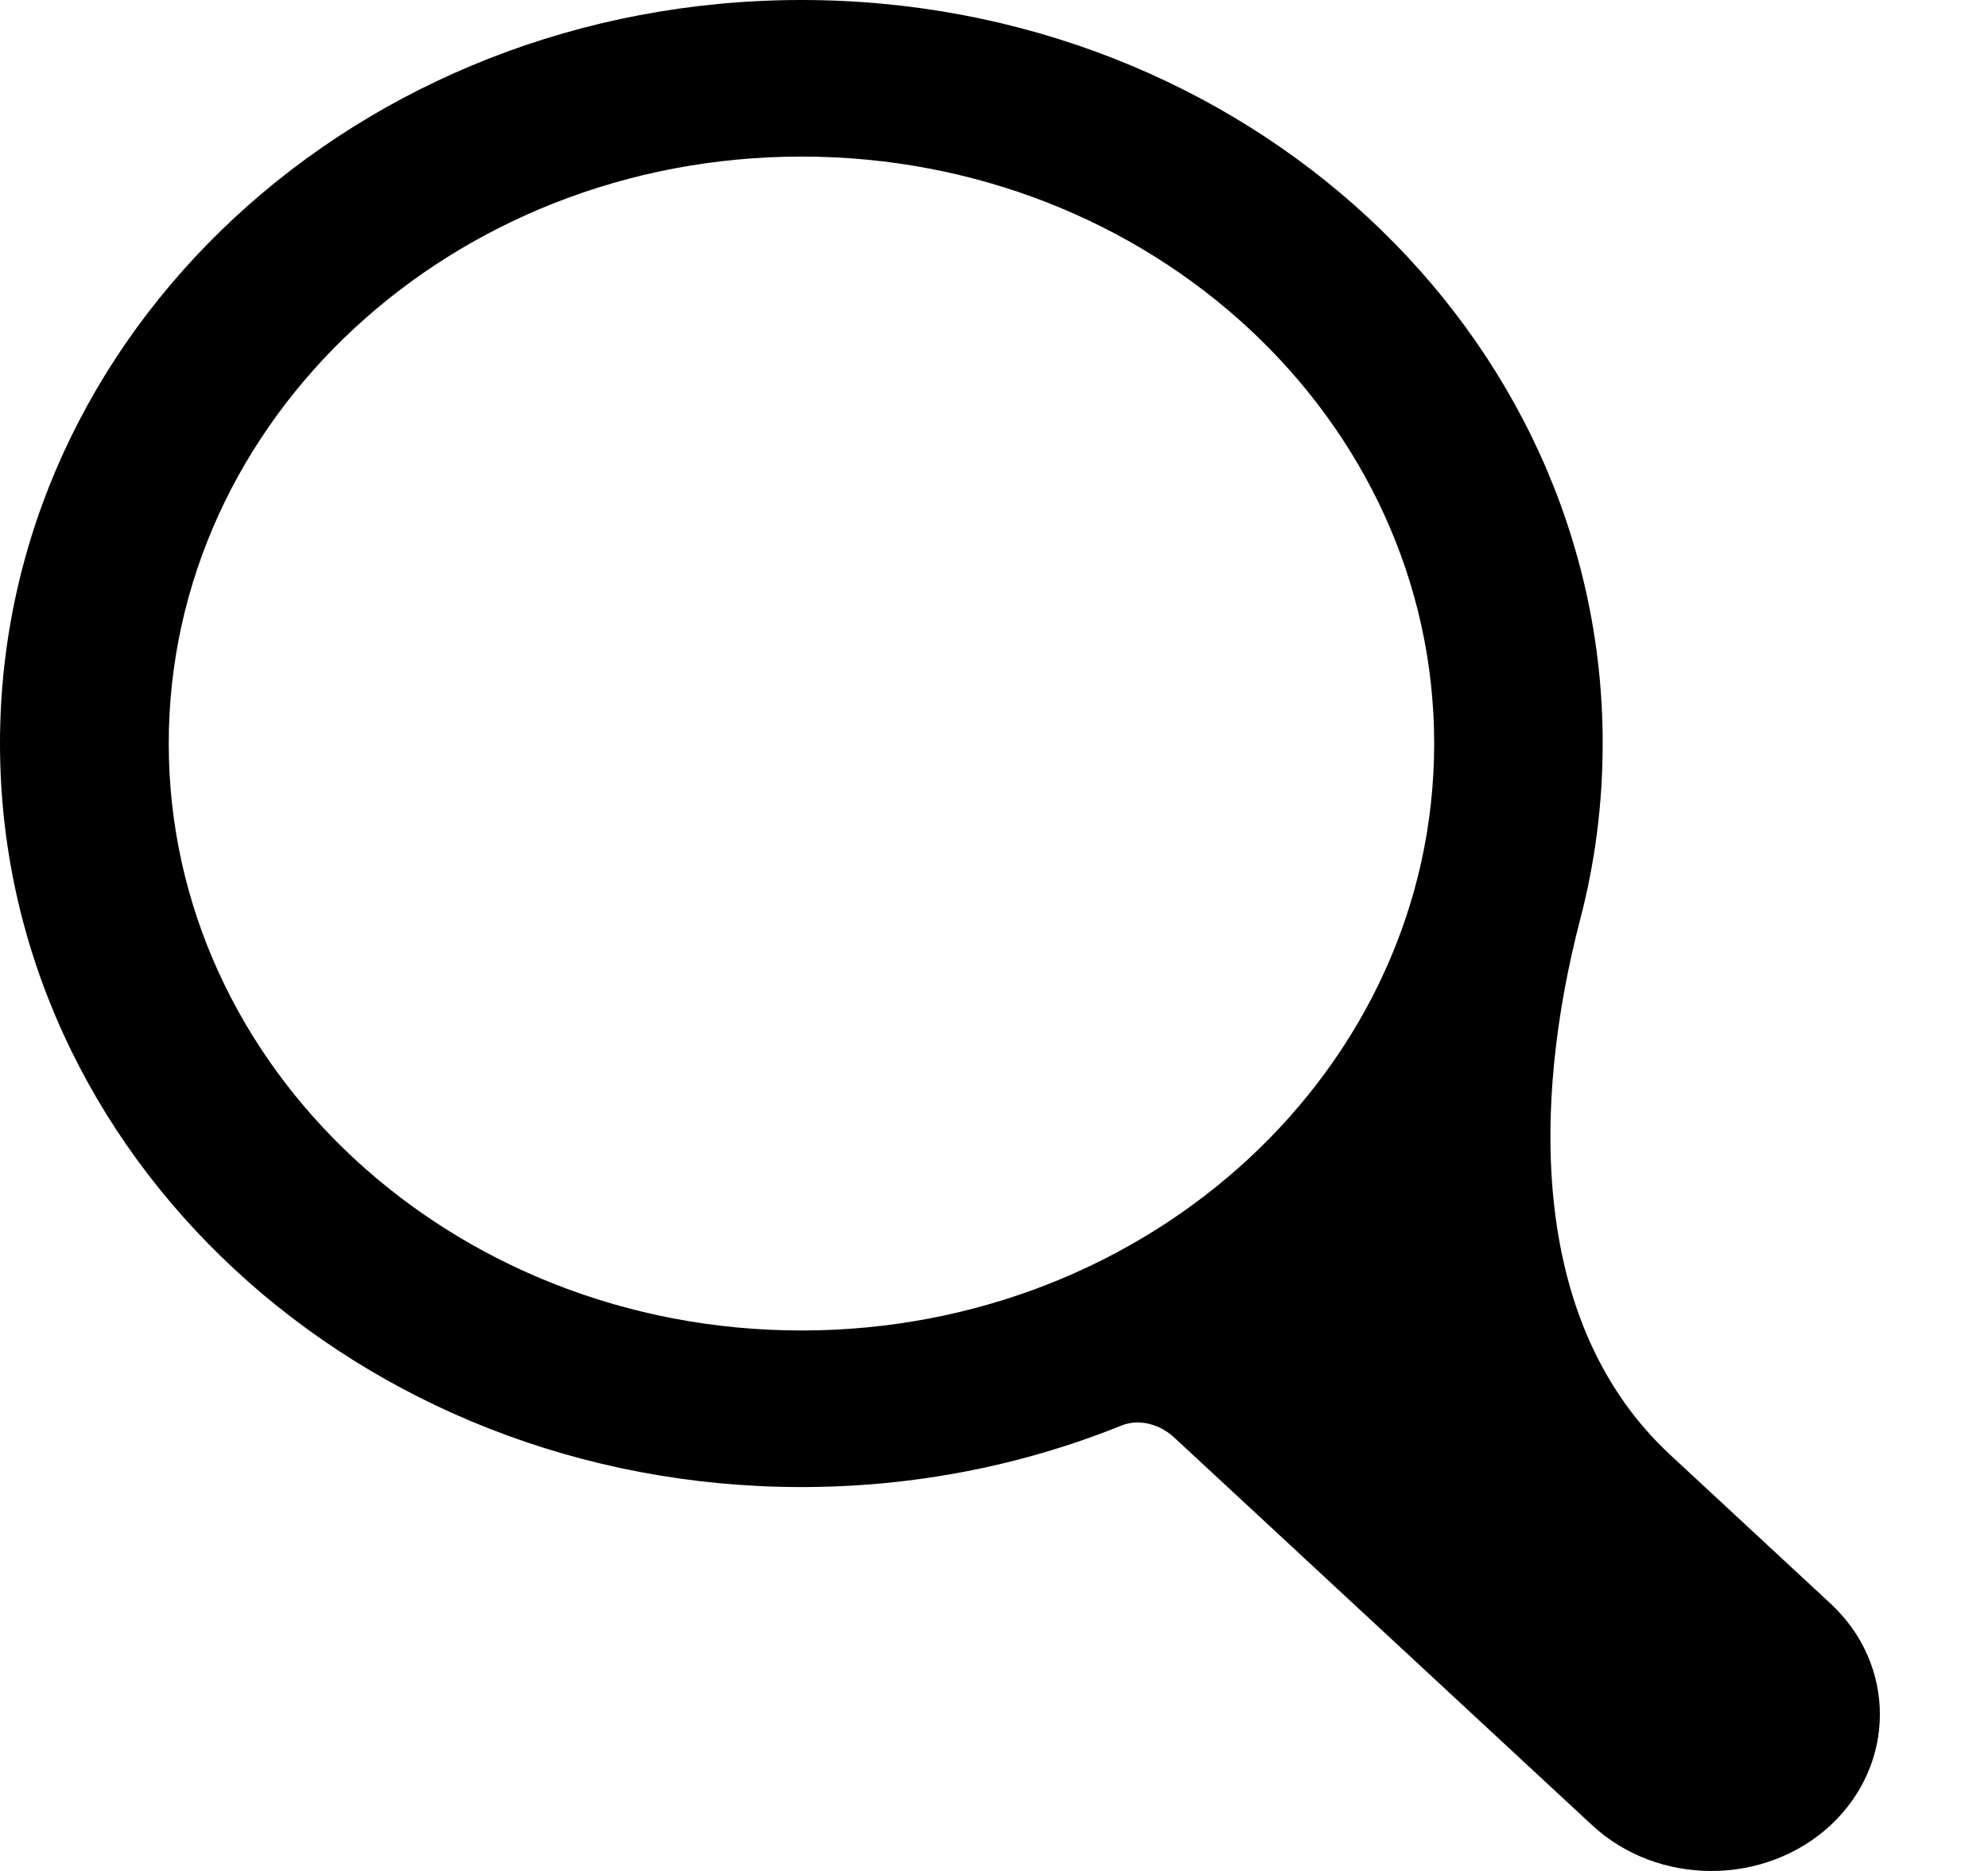
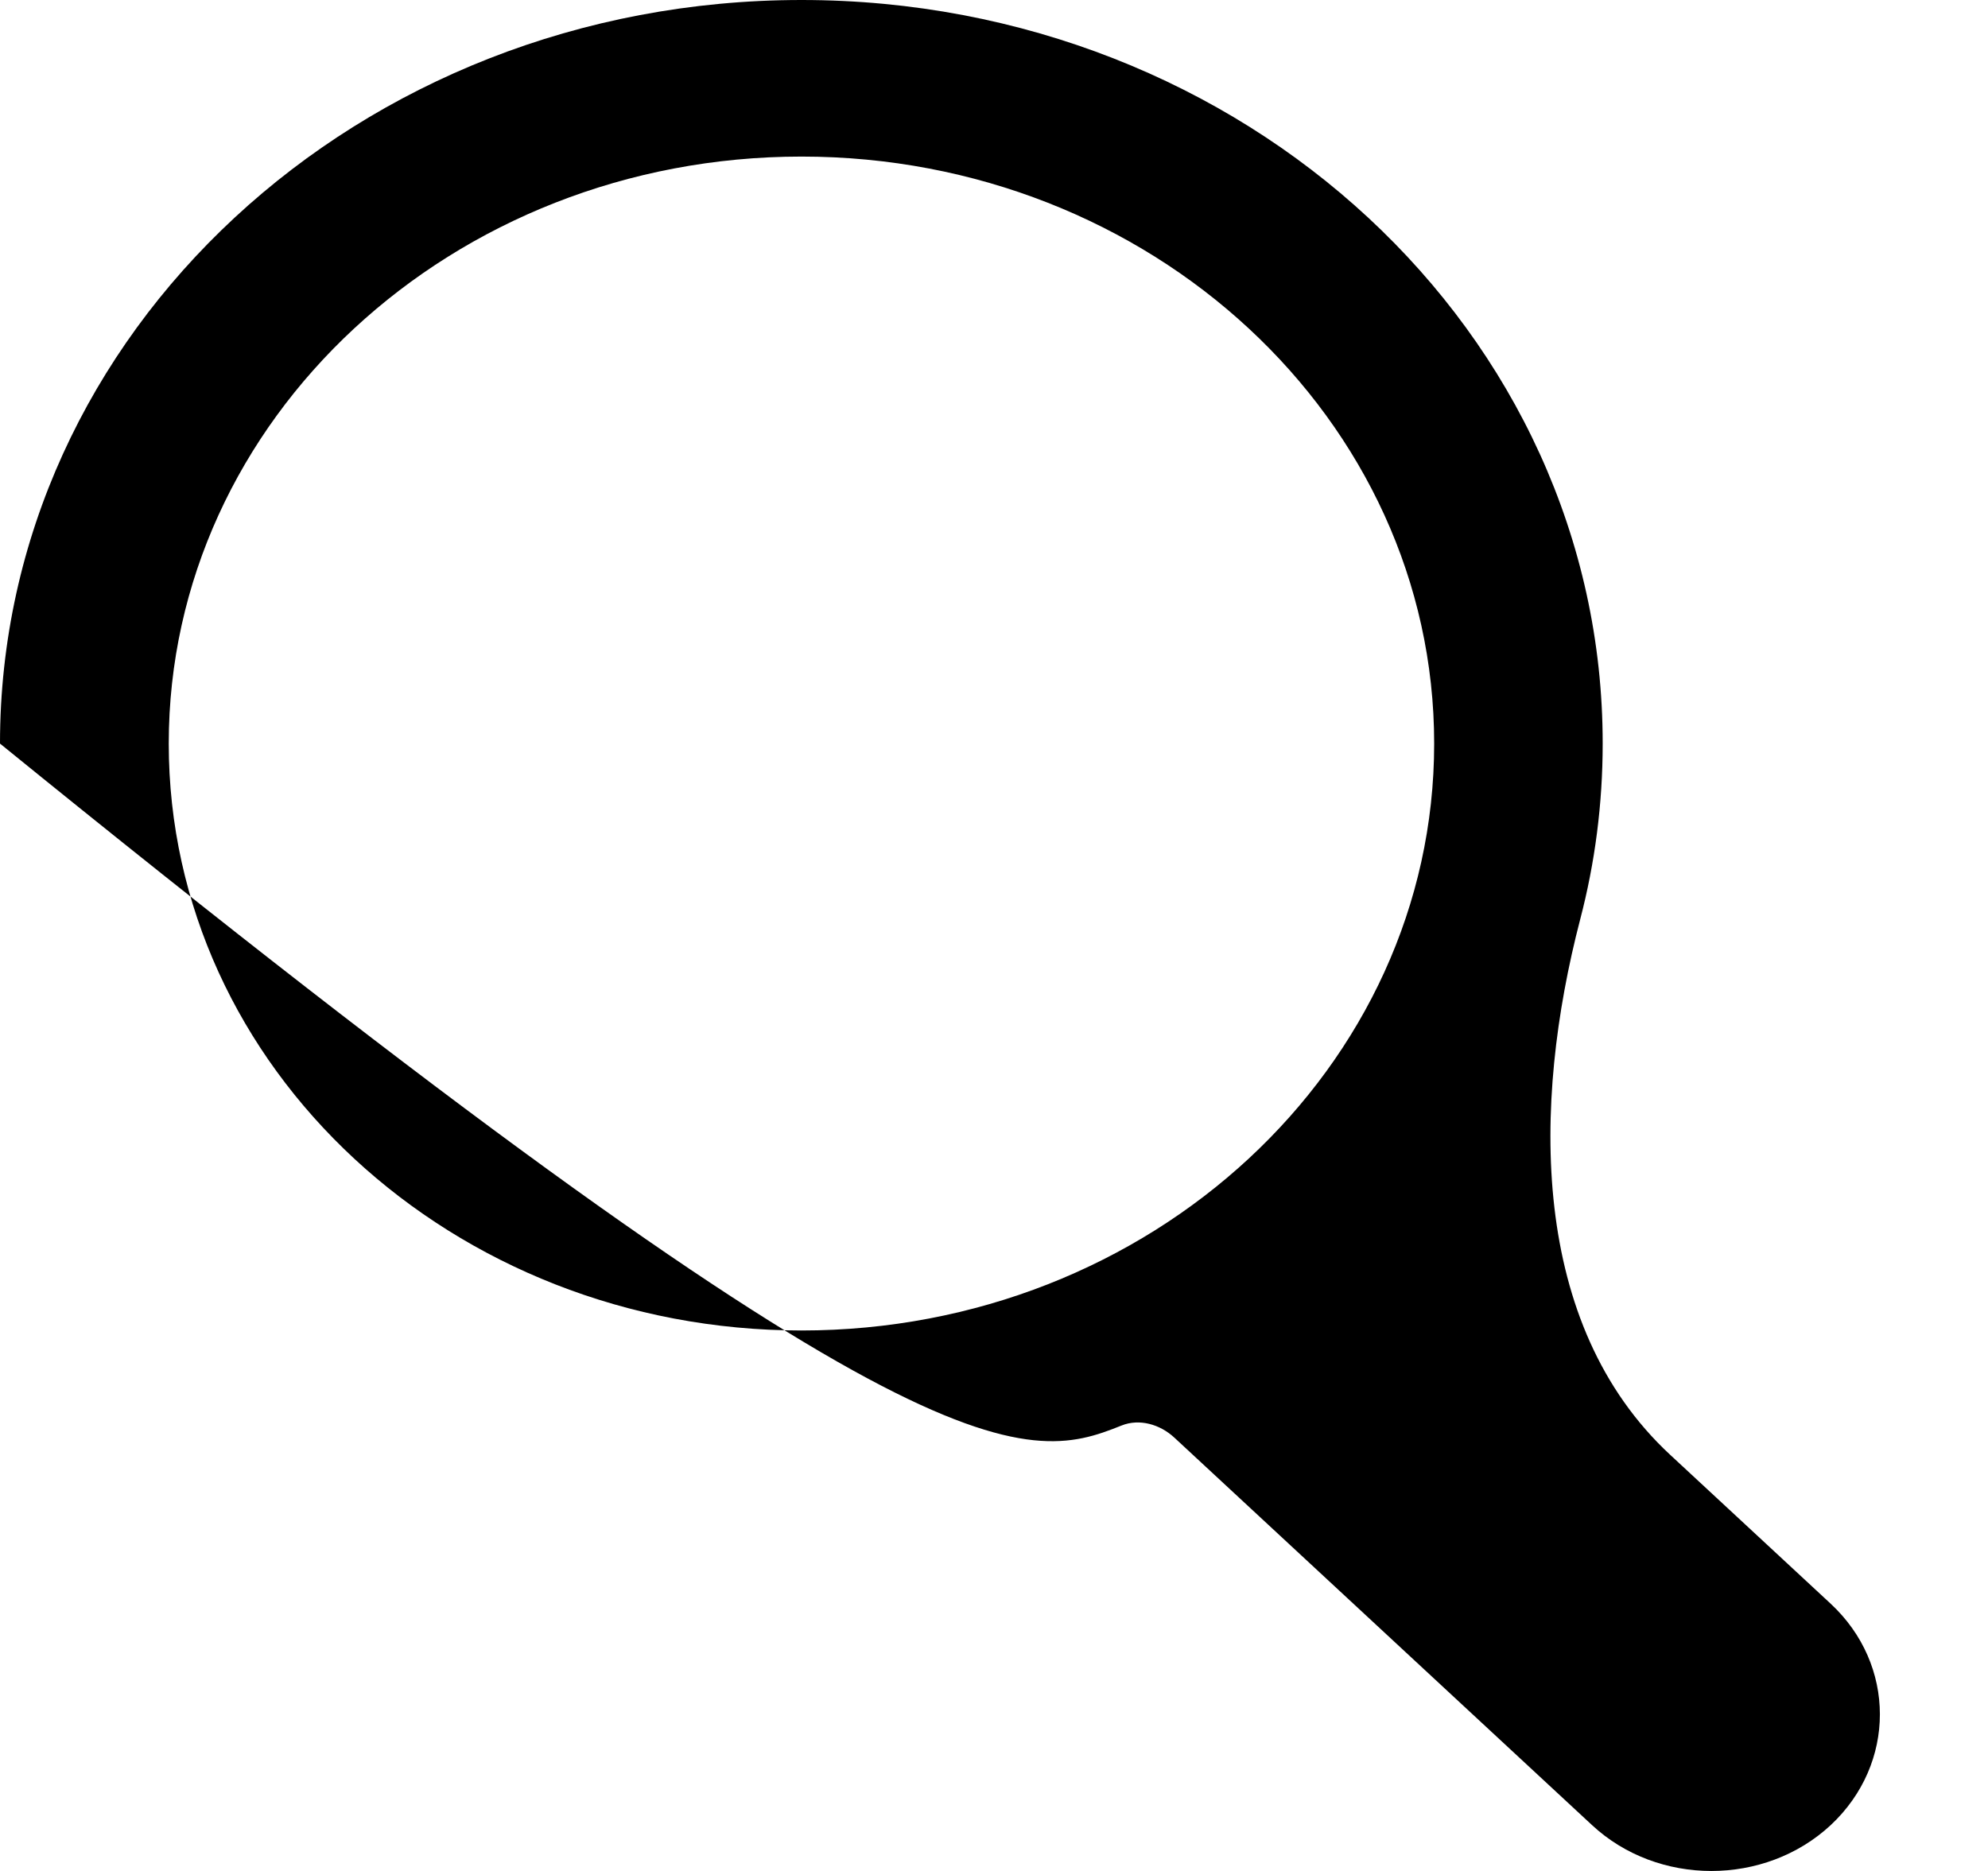
<svg xmlns="http://www.w3.org/2000/svg" width="17" height="16" viewBox="0 0 17 16" fill="none">
-   <path d="M15.653 13.713L14.282 12.441C13.081 11.326 13.1 9.447 13.513 7.861C13.639 7.379 13.705 6.876 13.705 6.359C13.707 2.844 10.64 0 6.854 0C3.065 0 0 2.844 0 6.359C0 9.872 3.065 12.717 6.854 12.717C7.826 12.717 8.752 12.529 9.59 12.191C9.744 12.129 9.92 12.181 10.042 12.294L13.614 15.608C14.177 16.131 15.092 16.131 15.655 15.608C16.216 15.084 16.216 14.235 15.653 13.713ZM1.443 6.359C1.443 3.587 3.866 1.339 6.854 1.339C9.841 1.339 12.264 3.587 12.264 6.359C12.264 9.13 9.84 11.378 6.854 11.378C3.866 11.378 1.443 9.13 1.443 6.359Z" fill="black" />
+   <path d="M15.653 13.713L14.282 12.441C13.081 11.326 13.1 9.447 13.513 7.861C13.639 7.379 13.705 6.876 13.705 6.359C13.707 2.844 10.64 0 6.854 0C3.065 0 0 2.844 0 6.359C7.826 12.717 8.752 12.529 9.59 12.191C9.744 12.129 9.92 12.181 10.042 12.294L13.614 15.608C14.177 16.131 15.092 16.131 15.655 15.608C16.216 15.084 16.216 14.235 15.653 13.713ZM1.443 6.359C1.443 3.587 3.866 1.339 6.854 1.339C9.841 1.339 12.264 3.587 12.264 6.359C12.264 9.13 9.84 11.378 6.854 11.378C3.866 11.378 1.443 9.13 1.443 6.359Z" fill="black" />
</svg>